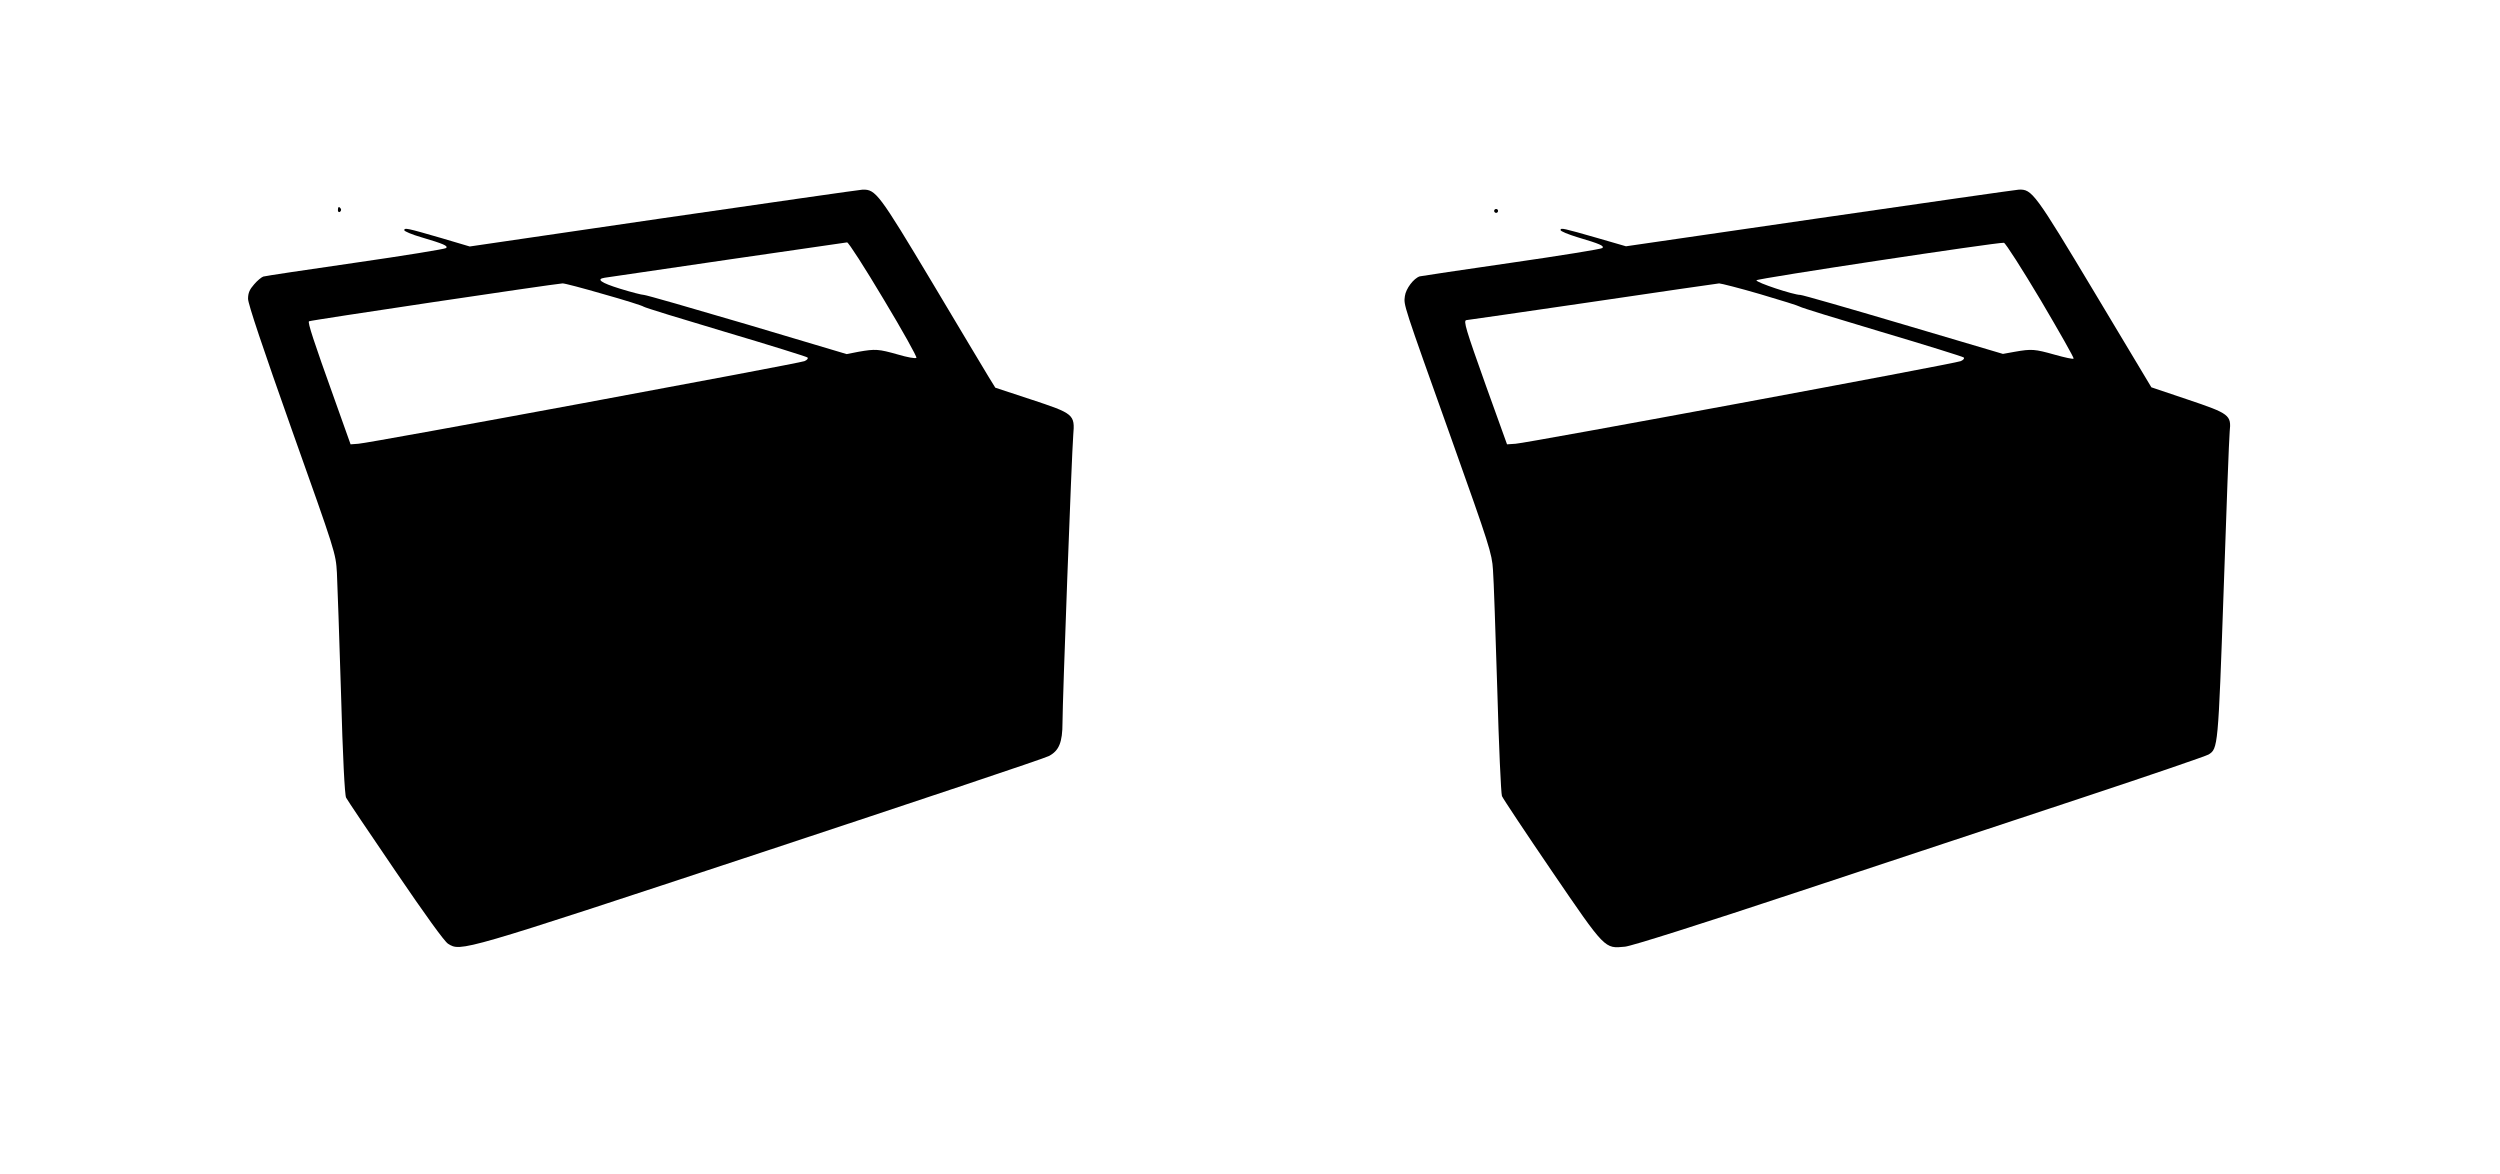
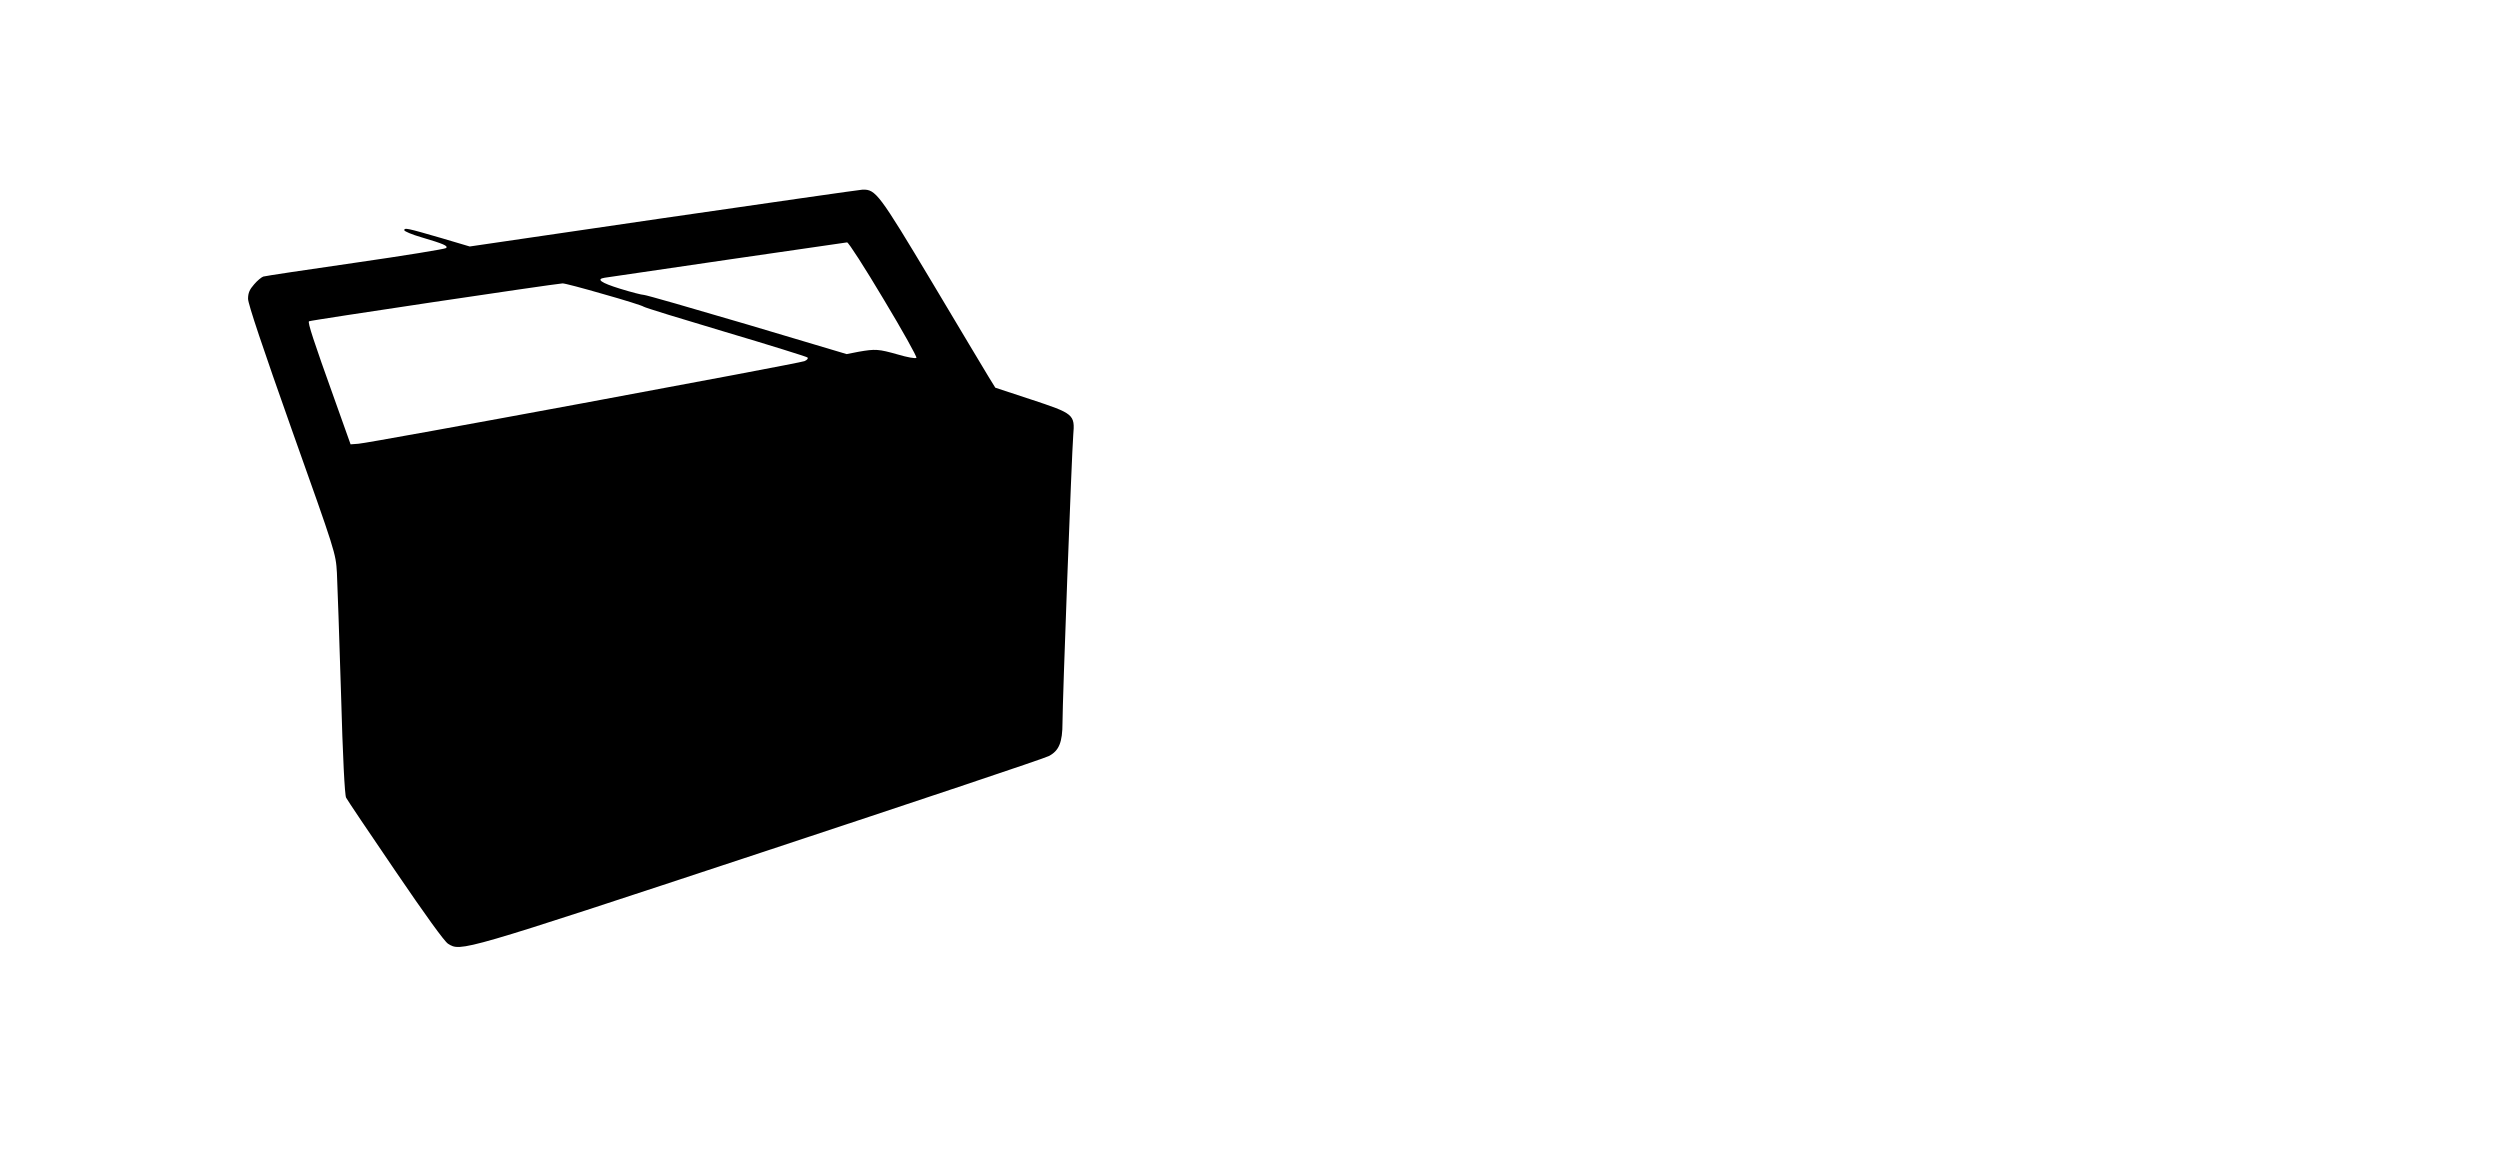
<svg xmlns="http://www.w3.org/2000/svg" version="1.0" width="1280pt" height="601pt" viewBox="0 0 1280 601" preserveAspectRatio="xMidYMid meet">
  <g transform="translate(0,601) scale(0.1,-0.1)" fill="#000000" stroke="none">
    <path d="M3395 4893 l-990 -145 -145 43 c-179 52 -190 54 -190 40 0 -5 39 -22 88 -36 115 -34 137 -44 126 -55 -5 -5 -214 -39 -464 -75 -250 -36 -463 -68 -472 -71 -9 -3 -31 -21 -47 -40 -23 -26 -31 -44 -31 -74 0 -26 77 -255 224 -670 224 -630 225 -631 231 -733 3 -56 12 -333 21 -616 9 -328 19 -522 26 -535 6 -12 119 -180 252 -375 153 -225 251 -361 270 -373 66 -41 58 -44 1601 466 792 262 1456 484 1475 495 52 27 70 70 70 171 0 111 47 1372 55 1472 9 107 4 110 -220 184 l-179 59 -34 55 c-18 30 -149 248 -290 485 -272 454 -288 476 -356 474 -17 -1 -476 -67 -1021 -146z m1129 -415 c97 -161 172 -296 168 -300 -5 -5 -48 3 -95 17 -99 28 -115 29 -201 14 l-61 -12 -510 152 c-281 83 -518 151 -528 151 -10 0 -65 14 -123 32 -97 30 -124 49 -78 56 55 9 1231 180 1241 181 7 1 91 -130 187 -291z m-1434 26 c107 -30 199 -59 205 -64 6 -5 195 -63 420 -130 226 -67 414 -126 419 -130 5 -5 -1 -13 -15 -19 -29 -12 -2228 -420 -2284 -423 l-40 -3 -82 230 c-108 301 -138 393 -131 400 5 5 1245 190 1298 194 9 1 103 -24 210 -55z" />
-     <path d="M9315 4893 l-990 -144 -145 42 c-178 51 -190 54 -190 41 0 -6 39 -22 88 -37 115 -34 137 -44 126 -55 -5 -5 -214 -39 -464 -75 -250 -36 -462 -68 -471 -70 -31 -10 -71 -63 -76 -101 -6 -48 -13 -27 240 -736 192 -539 206 -582 211 -665 4 -48 13 -323 22 -611 8 -288 19 -535 24 -548 6 -14 121 -187 256 -385 275 -403 269 -396 374 -386 33 3 381 113 890 282 459 152 1114 369 1455 482 341 113 630 212 643 220 48 30 49 35 77 838 14 418 28 785 31 815 9 85 0 92 -217 165 l-184 62 -290 484 c-307 512 -321 531 -389 528 -17 -1 -476 -67 -1021 -146z m1134 -421 c95 -161 171 -295 168 -298 -3 -4 -47 6 -97 20 -103 29 -118 30 -204 15 l-61 -11 -510 151 c-280 83 -517 151 -527 151 -35 0 -228 64 -225 75 3 9 1233 195 1267 192 8 -1 93 -134 189 -295z m-1437 32 c106 -31 198 -60 203 -64 6 -5 195 -63 420 -130 226 -67 414 -126 419 -130 5 -5 -1 -13 -15 -19 -30 -13 -2218 -419 -2279 -423 l-44 -3 -108 300 c-103 289 -117 334 -100 336 4 0 293 42 642 93 349 52 643 94 652 95 9 0 104 -24 210 -55z" />
-     <path d="M1730 4934 c0 -8 5 -12 10 -9 6 4 8 11 5 16 -9 14 -15 11 -15 -7z" />
-     <path d="M7650 4930 c0 -5 5 -10 10 -10 6 0 10 5 10 10 0 6 -4 10 -10 10 -5 0 -10 -4 -10 -10z" />
  </g>
</svg>